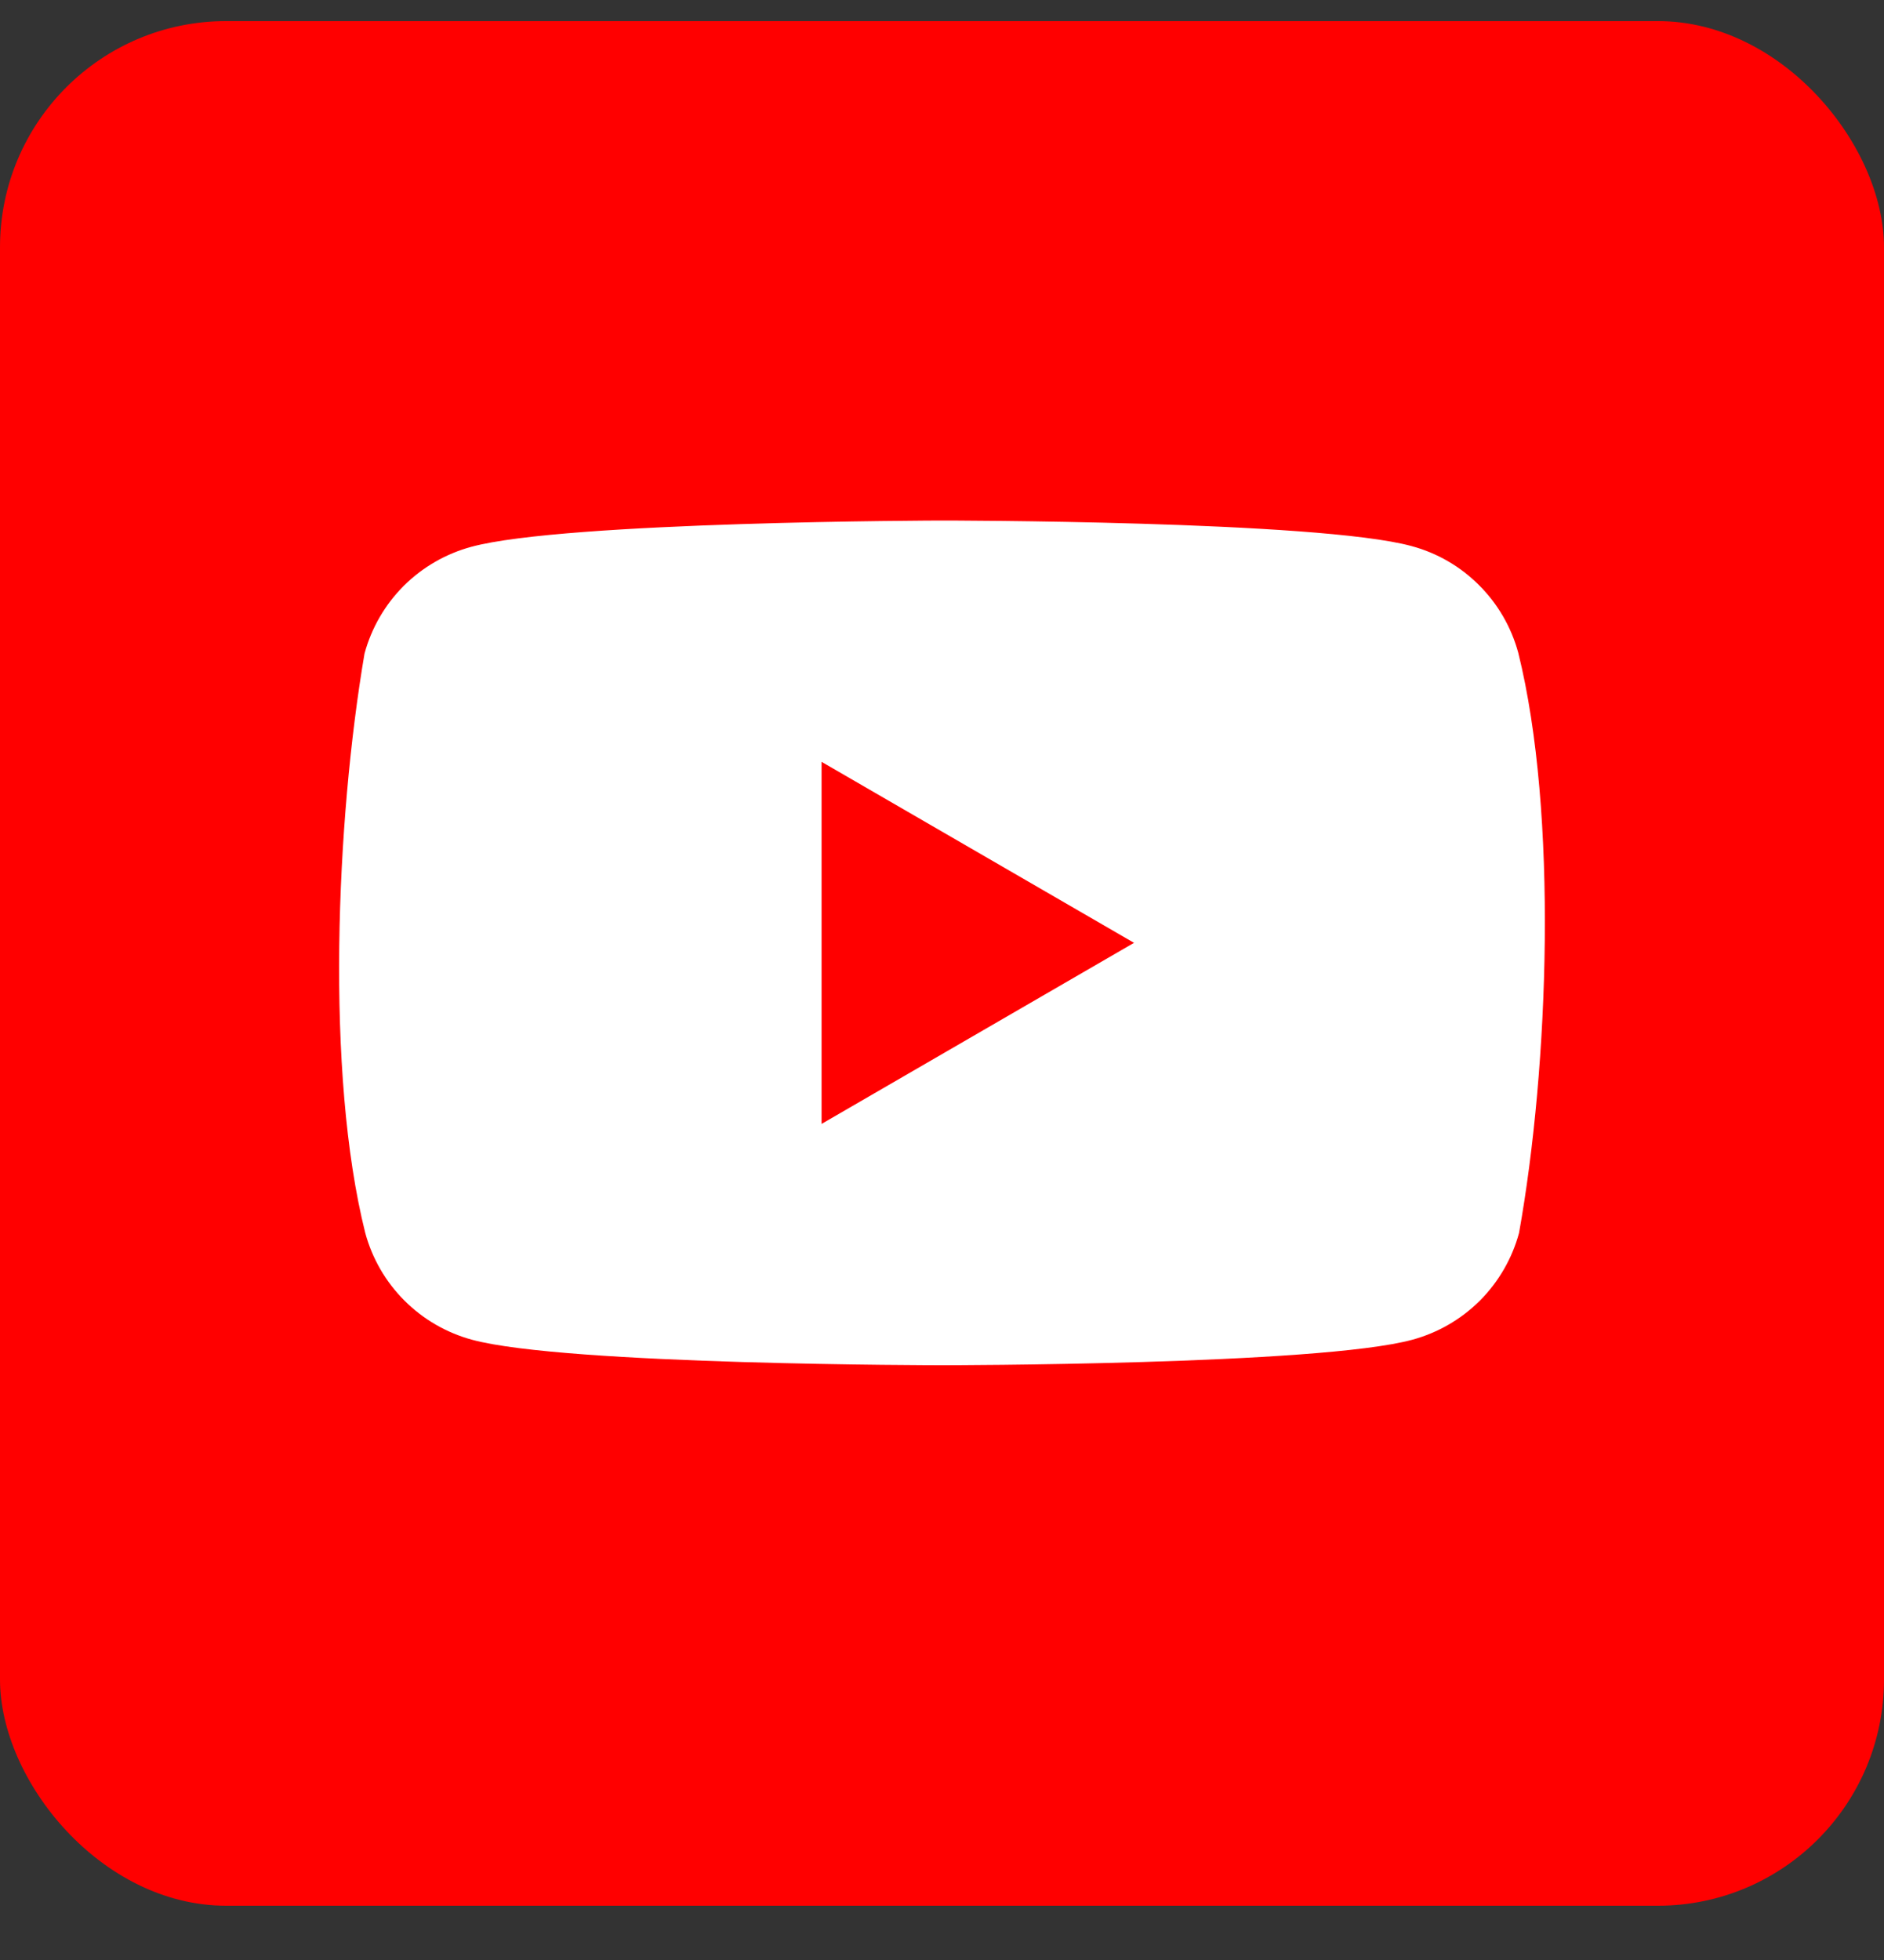
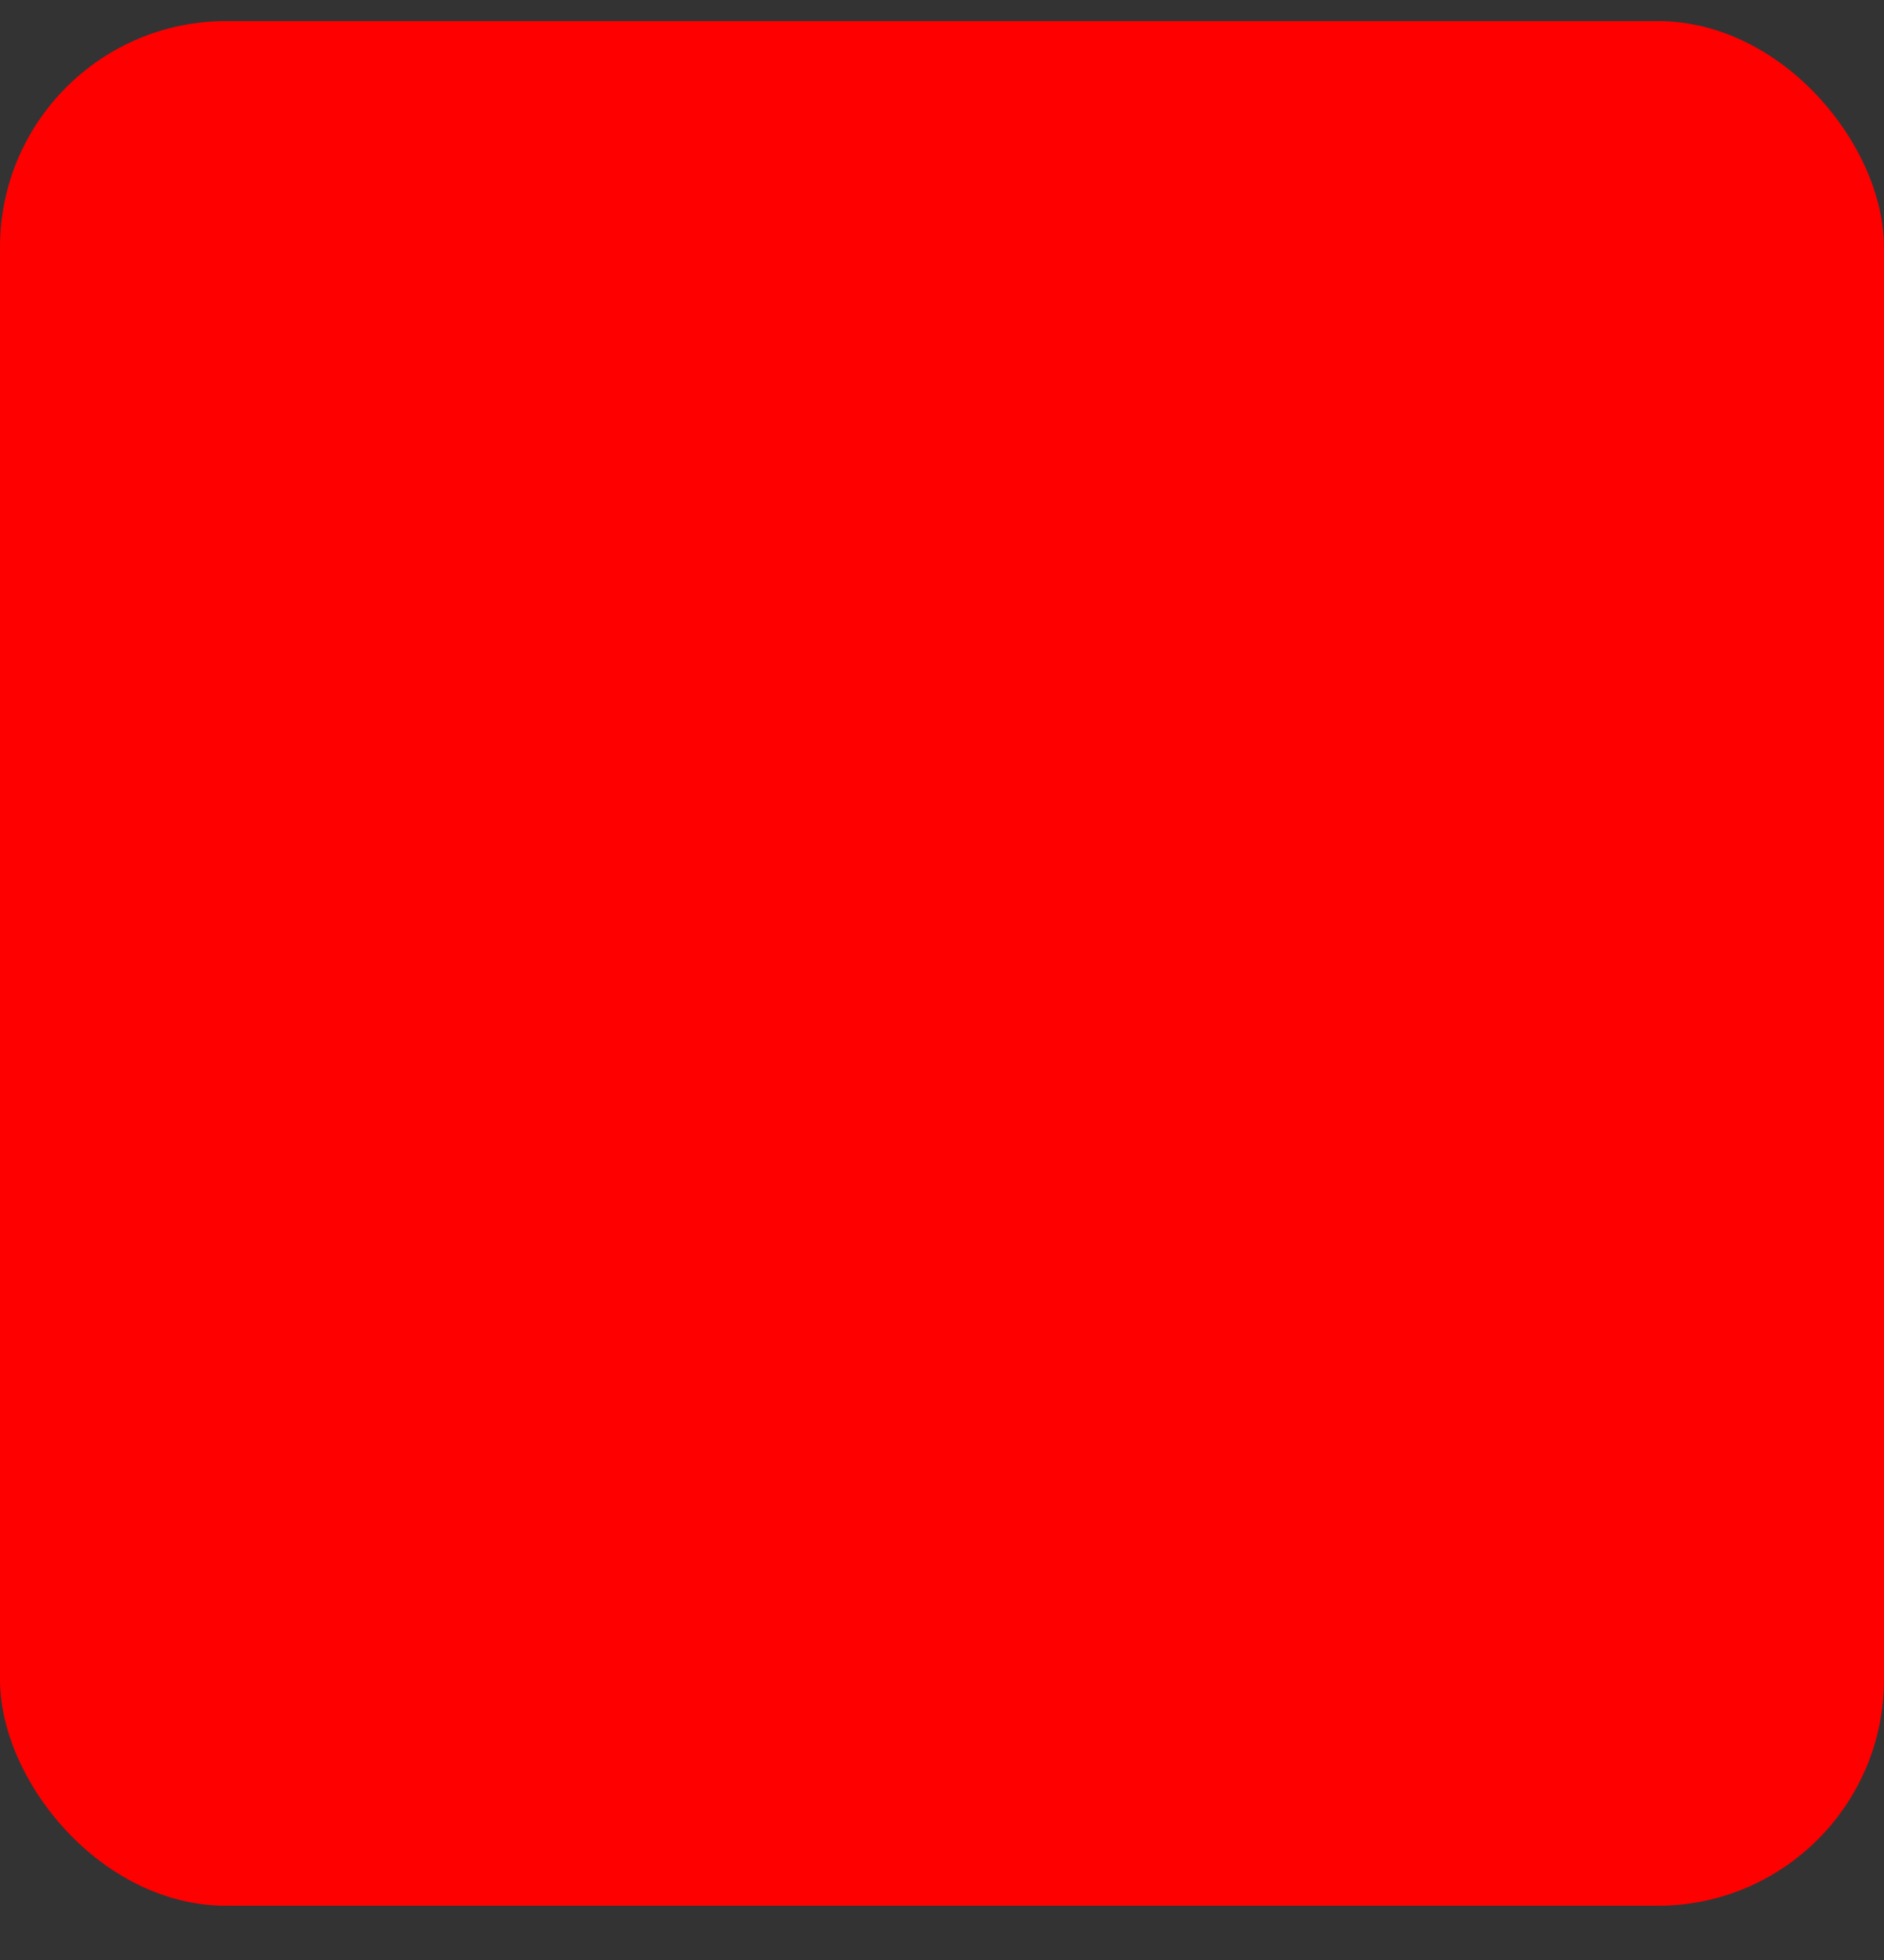
<svg xmlns="http://www.w3.org/2000/svg" width="25" height="26" viewBox="0 0 25 26" fill="none">
  <rect x="0" y="0" width="25" height="26" fill="#333333" stroke="none" />
  <rect y="0.28" width="25" height="25" rx="3" fill="#FF0000" />
  <g clip-path="url(#clip0_2009_946)">
-     <path d="M20.147 8.66C20.055 8.321 19.876 8.011 19.627 7.763C19.379 7.514 19.07 7.335 18.731 7.244C17.489 6.905 12.492 6.905 12.492 6.905C12.492 6.905 7.495 6.915 6.253 7.254C5.914 7.346 5.605 7.525 5.356 7.773C5.108 8.022 4.929 8.331 4.837 8.67C4.461 10.876 4.316 14.238 4.847 16.356C4.939 16.695 5.118 17.004 5.366 17.252C5.615 17.501 5.924 17.68 6.263 17.772C7.505 18.11 12.502 18.11 12.502 18.11C12.502 18.11 17.499 18.11 18.741 17.772C19.08 17.68 19.389 17.501 19.638 17.253C19.886 17.004 20.065 16.695 20.157 16.356C20.553 14.146 20.675 10.787 20.147 8.66Z" fill="white" />
    <path d="M10.902 14.909L15.048 12.507L10.902 10.106V14.909Z" fill="#FF0000" />
  </g>
  <defs>
    <clipPath id="clip0_2009_946">
-       <rect width="16" height="11.25" fill="white" transform="translate(4.5 6.905)" />
-     </clipPath>
+       </clipPath>
  </defs>
</svg>